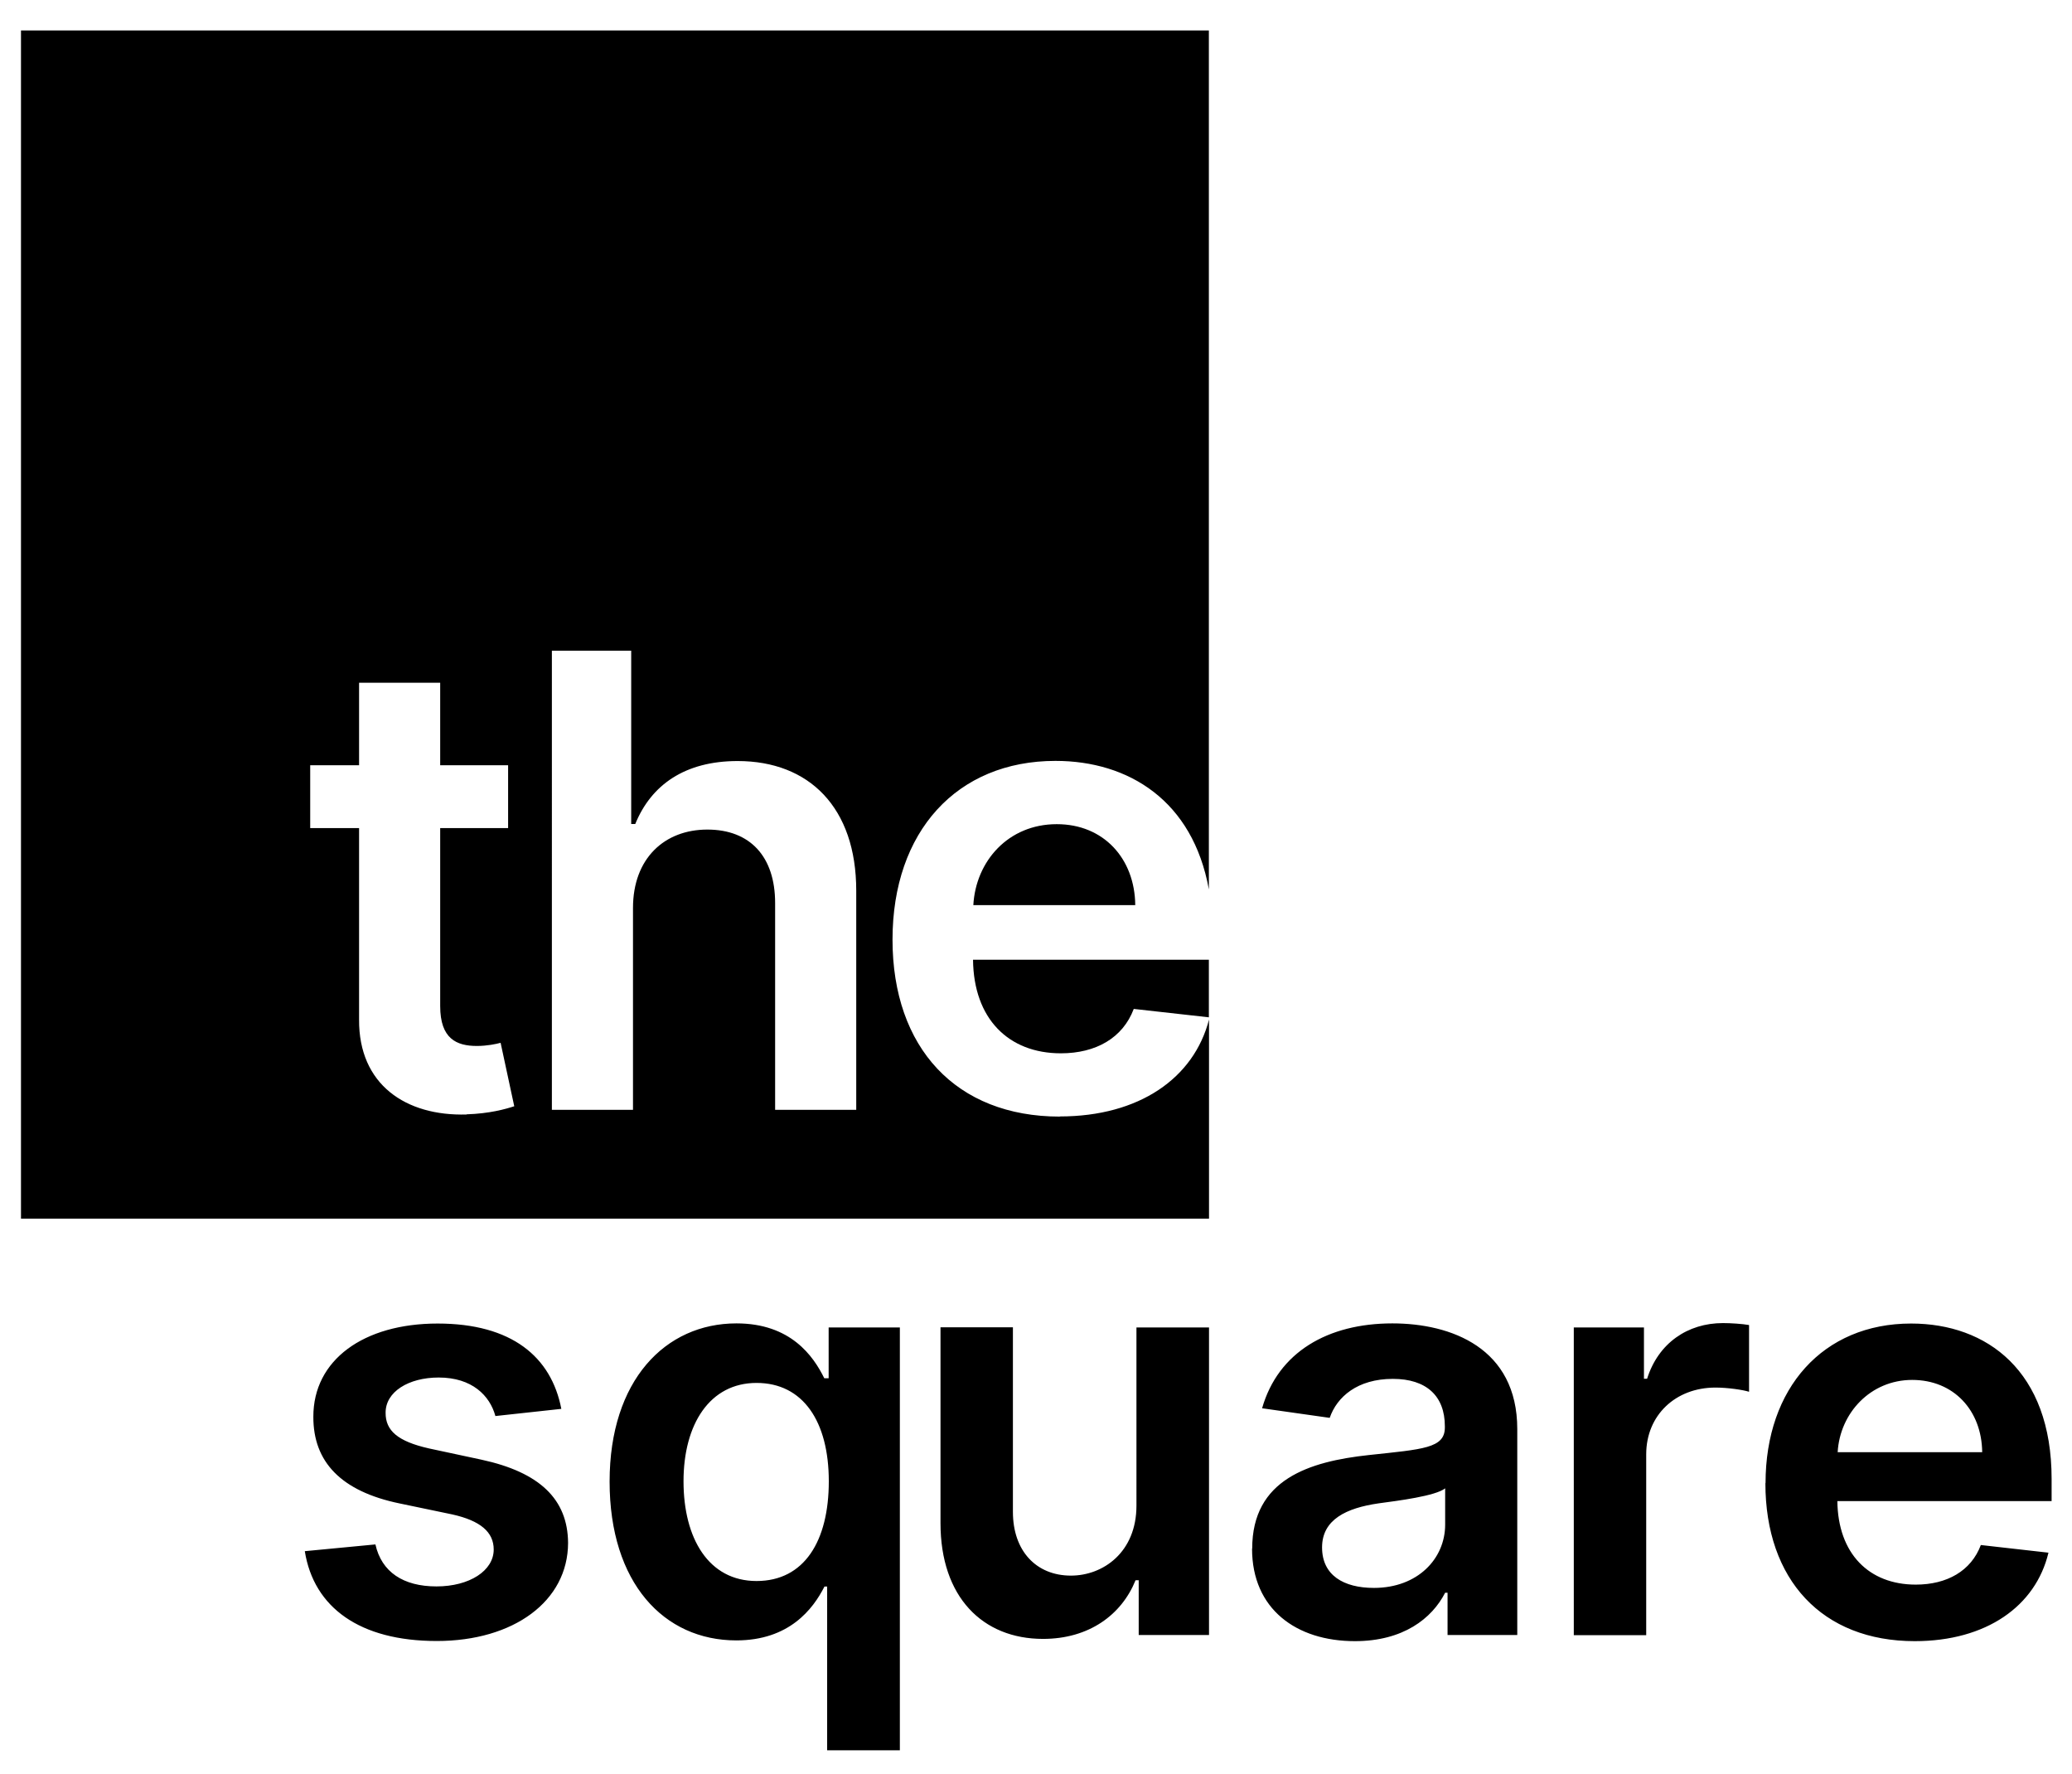
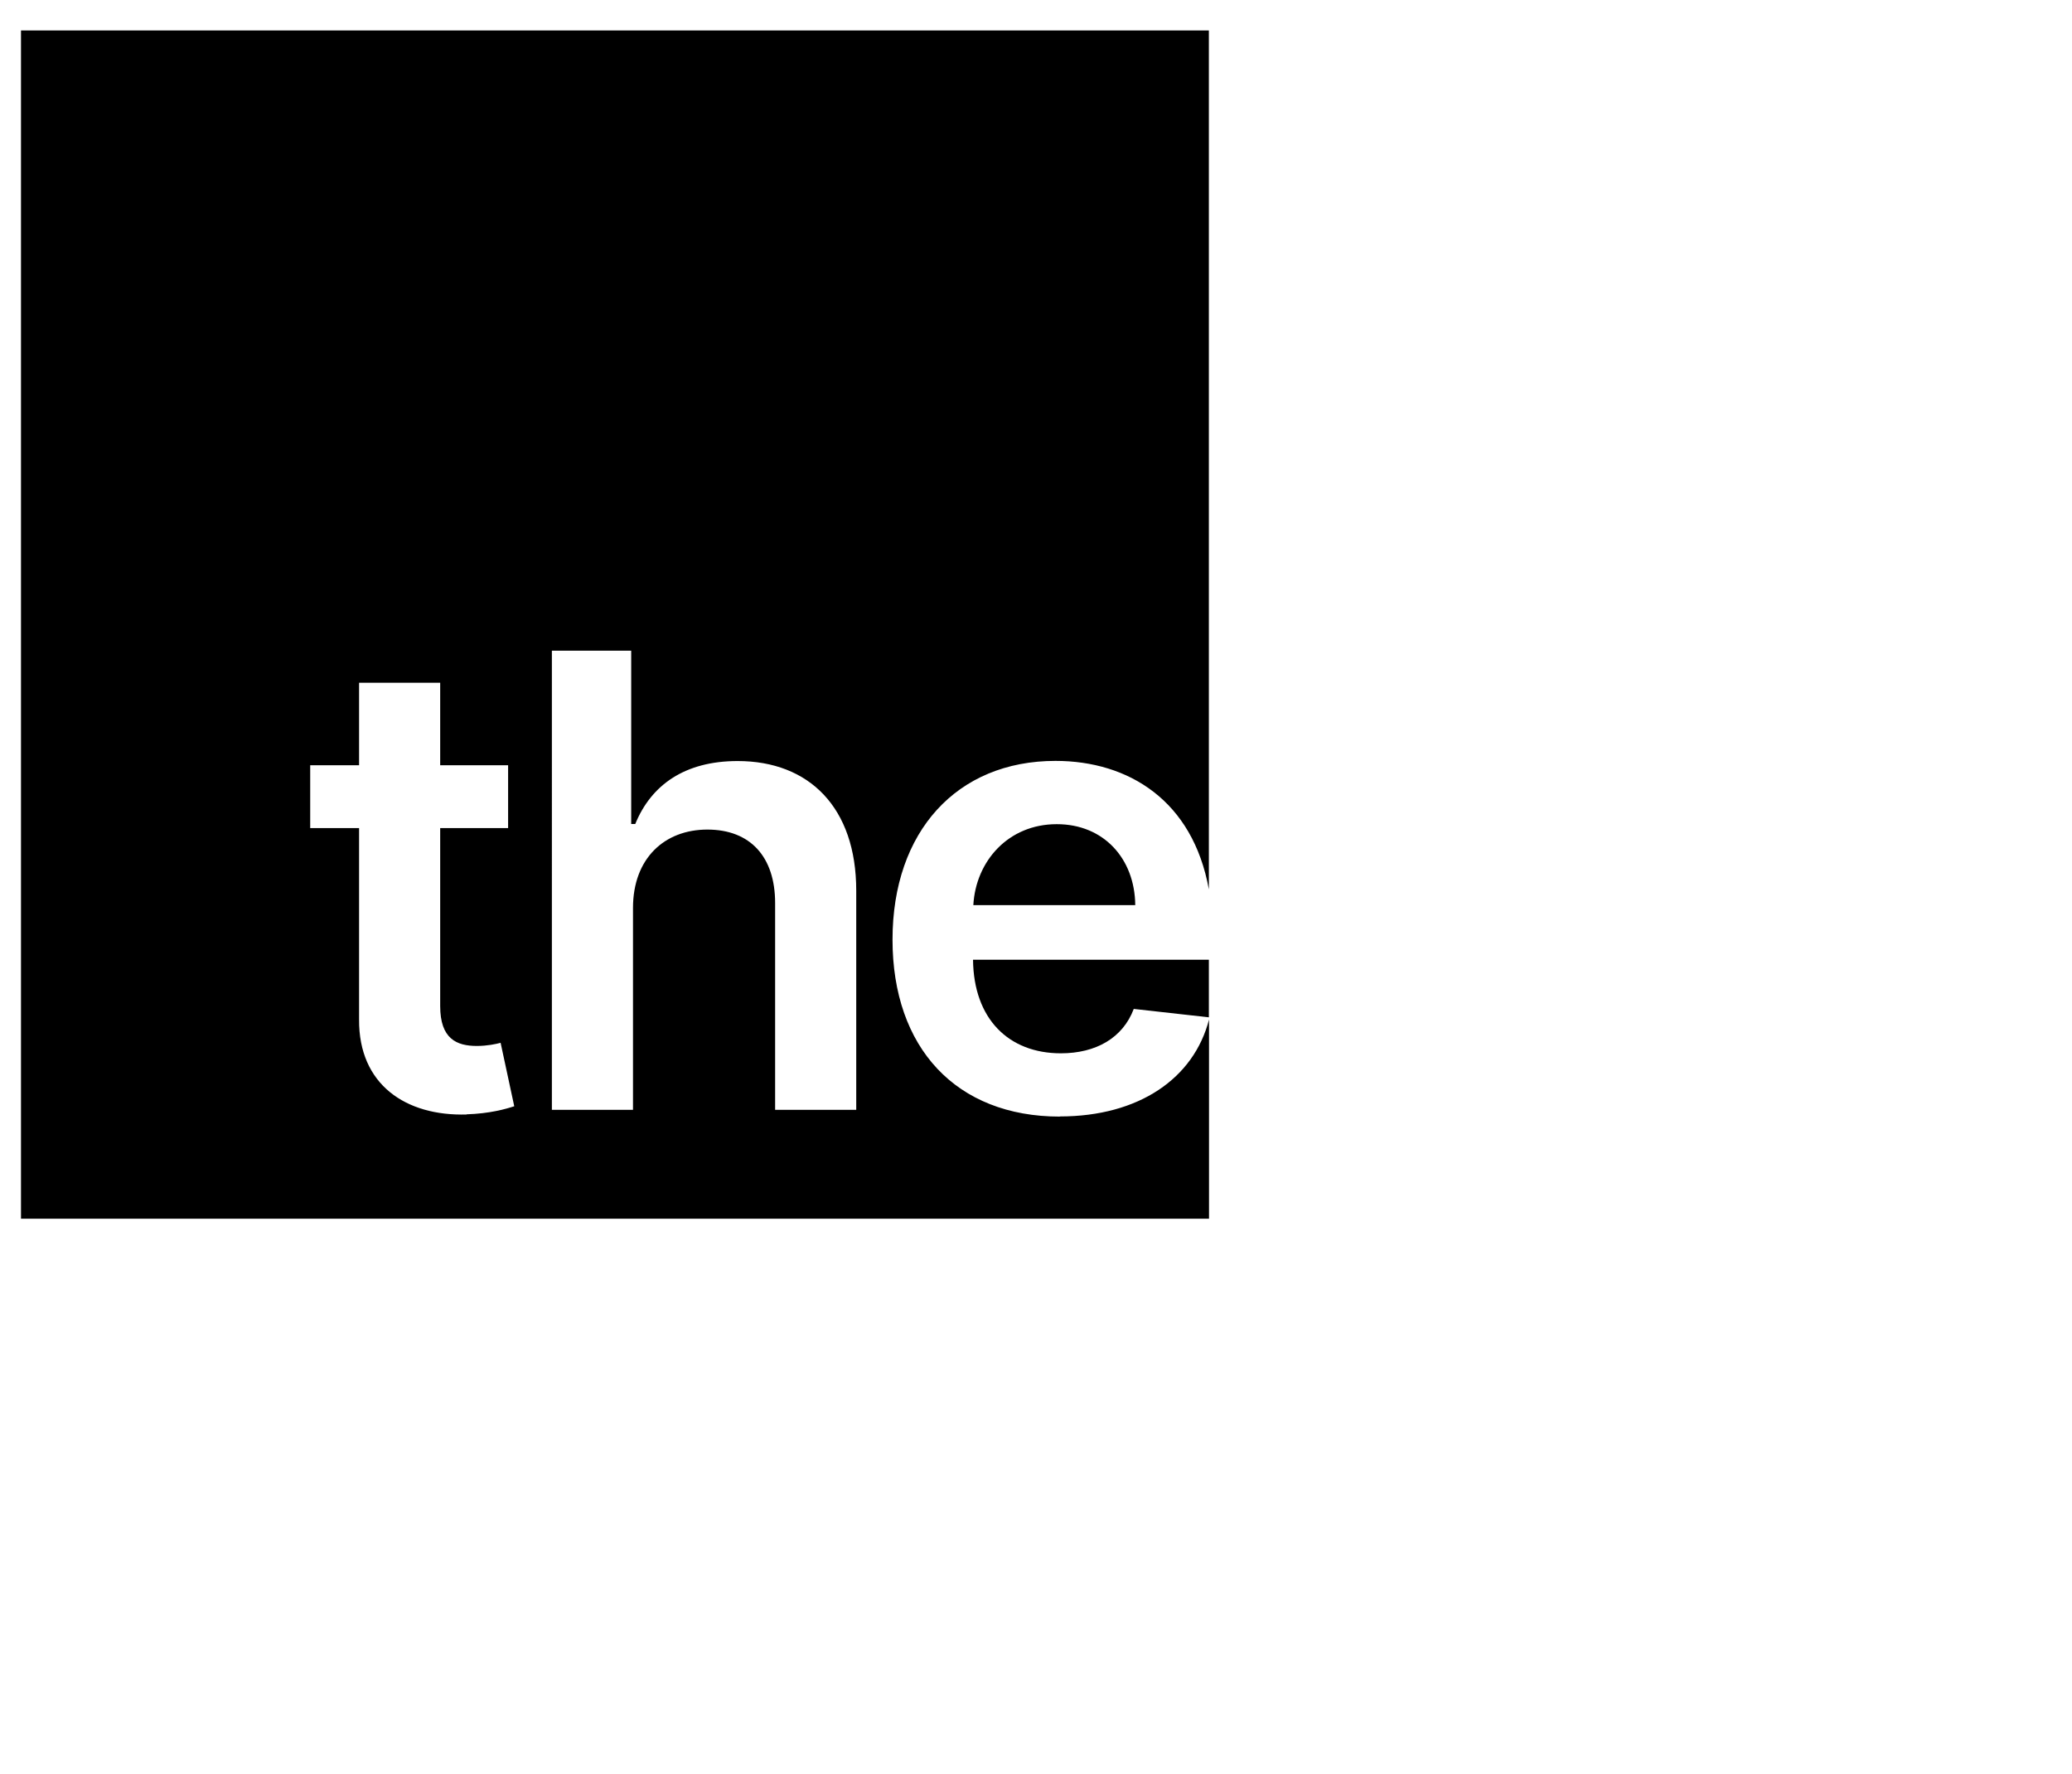
<svg xmlns="http://www.w3.org/2000/svg" id="Layer_1" version="1.1" viewBox="0 0 138.2 118.3">
  <g>
-     <path d="M33.04 94.42c-.37-1.35-1.55-2.56-3.78-2.56-2.02 0-3.55.96-3.54 2.35-.01 1.19.81 1.91 2.9 2.38l3.5.75c3.87.84 5.75 2.63 5.77 5.55-.01 3.89-3.63 6.54-8.76 6.54s-8.2-2.23-8.8-5.99l4.71-.45c.41 1.84 1.86 2.8 4.07 2.8s3.82-1.05 3.82-2.46c0-1.16-.88-1.92-2.76-2.34l-3.5-.73c-3.94-.81-5.78-2.79-5.77-5.78-.01-3.79 3.35-6.22 8.29-6.22s7.58 2.22 8.25 5.69l-4.41.48ZM55.19 105.8h-.2c-.76 1.5-2.35 3.59-5.88 3.59-4.83 0-8.45-3.83-8.45-10.59s3.72-10.55 8.46-10.55c3.62 0 5.13 2.18 5.86 3.66h.29v-3.39h4.75v28.2h-4.85V105.8Zm.09-7.02c0-3.98-1.71-6.56-4.82-6.56s-4.87 2.74-4.87 6.56 1.68 6.65 4.87 6.65 4.82-2.67 4.82-6.65ZM75.81 88.52h4.83v20.51h-4.69v-3.65h-.21c-.93 2.3-3.1 3.91-6.17 3.91-4.03 0-6.84-2.79-6.84-7.72V88.51h4.83v12.31c0 2.6 1.55 4.25 3.87 4.25 2.14 0 4.37-1.55 4.37-4.67V88.52ZM83.52 103.27c0-4.62 3.8-5.81 7.78-6.24 3.62-.39 5.07-.45 5.07-1.84v-.08c0-2.02-1.23-3.16-3.47-3.16-2.36 0-3.73 1.2-4.21 2.6l-4.51-.64c1.07-3.74 4.38-5.66 8.69-5.66 3.91 0 8.33 1.63 8.33 7.05v13.73h-4.65v-2.82h-.16c-.88 1.72-2.8 3.23-6.02 3.23-3.91 0-6.86-2.14-6.86-6.17Zm12.87-1.6v-2.42c-.63.51-3.16.83-4.43 1-2.16.31-3.78 1.08-3.78 2.94s1.44 2.7 3.46 2.7c2.91 0 4.75-1.94 4.75-4.22ZM104.96 88.52h4.69v3.42h.21c.75-2.38 2.71-3.71 5.06-3.71.53 0 1.29.05 1.74.13v4.45c-.41-.13-1.43-.28-2.24-.28-2.66 0-4.62 1.84-4.62 4.45v12.06h-4.83V88.53ZM117.76 98.9c0-6.33 3.83-10.64 9.71-10.64 5.05 0 9.37 3.16 9.37 10.36v1.48h-14.29c.04 3.51 2.11 5.57 5.23 5.57 2.08 0 3.69-.91 4.34-2.64l4.51.51c-.85 3.56-4.14 5.9-8.92 5.9-6.18 0-9.96-4.1-9.96-10.53Zm14.45-2.06c-.03-2.79-1.9-4.82-4.67-4.82s-4.82 2.2-4.97 4.82h9.64Z" />
-   </g>
+     </g>
  <g>
    <path d="M70.48 54.96c-3.23 0-5.4 2.47-5.56 5.4h10.8c-.03-3.12-2.12-5.4-5.23-5.4Z" />
    <path d="M70.69 74.46c-6.92 0-11.16-4.59-11.16-11.8s4.29-11.92 10.87-11.92c4.88 0 9.16 2.65 10.23 8.57V2.03H1.4v79.24h79.24V67.99c-1.01 3.91-4.66 6.46-9.95 6.46Zm-39.56-.14c-4.07.12-7.21-2-7.18-6.33V55.22h-3.26v-4.19h3.26v-5.5h5.41v5.5h4.53v4.19h-4.53v11.87c0 2.18 1.09 2.66 2.45 2.66.67 0 1.29-.13 1.58-.21l.91 4.23c-.58.19-1.64.49-3.19.54Zm25.98-.31H51.7V60.22c0-3.1-1.67-4.9-4.52-4.9s-4.96 1.91-4.96 5.23v13.46h-5.41V43.39h5.29v11.56h.27c1.06-2.6 3.3-4.2 6.83-4.2 4.77 0 7.91 3.1 7.91 8.64v14.62Z" />
    <path d="M64.9 64c.04 3.93 2.36 6.24 5.86 6.24 2.33 0 4.13-1.02 4.86-2.96l5.01.56V64H64.9Z" />
  </g>
</svg>